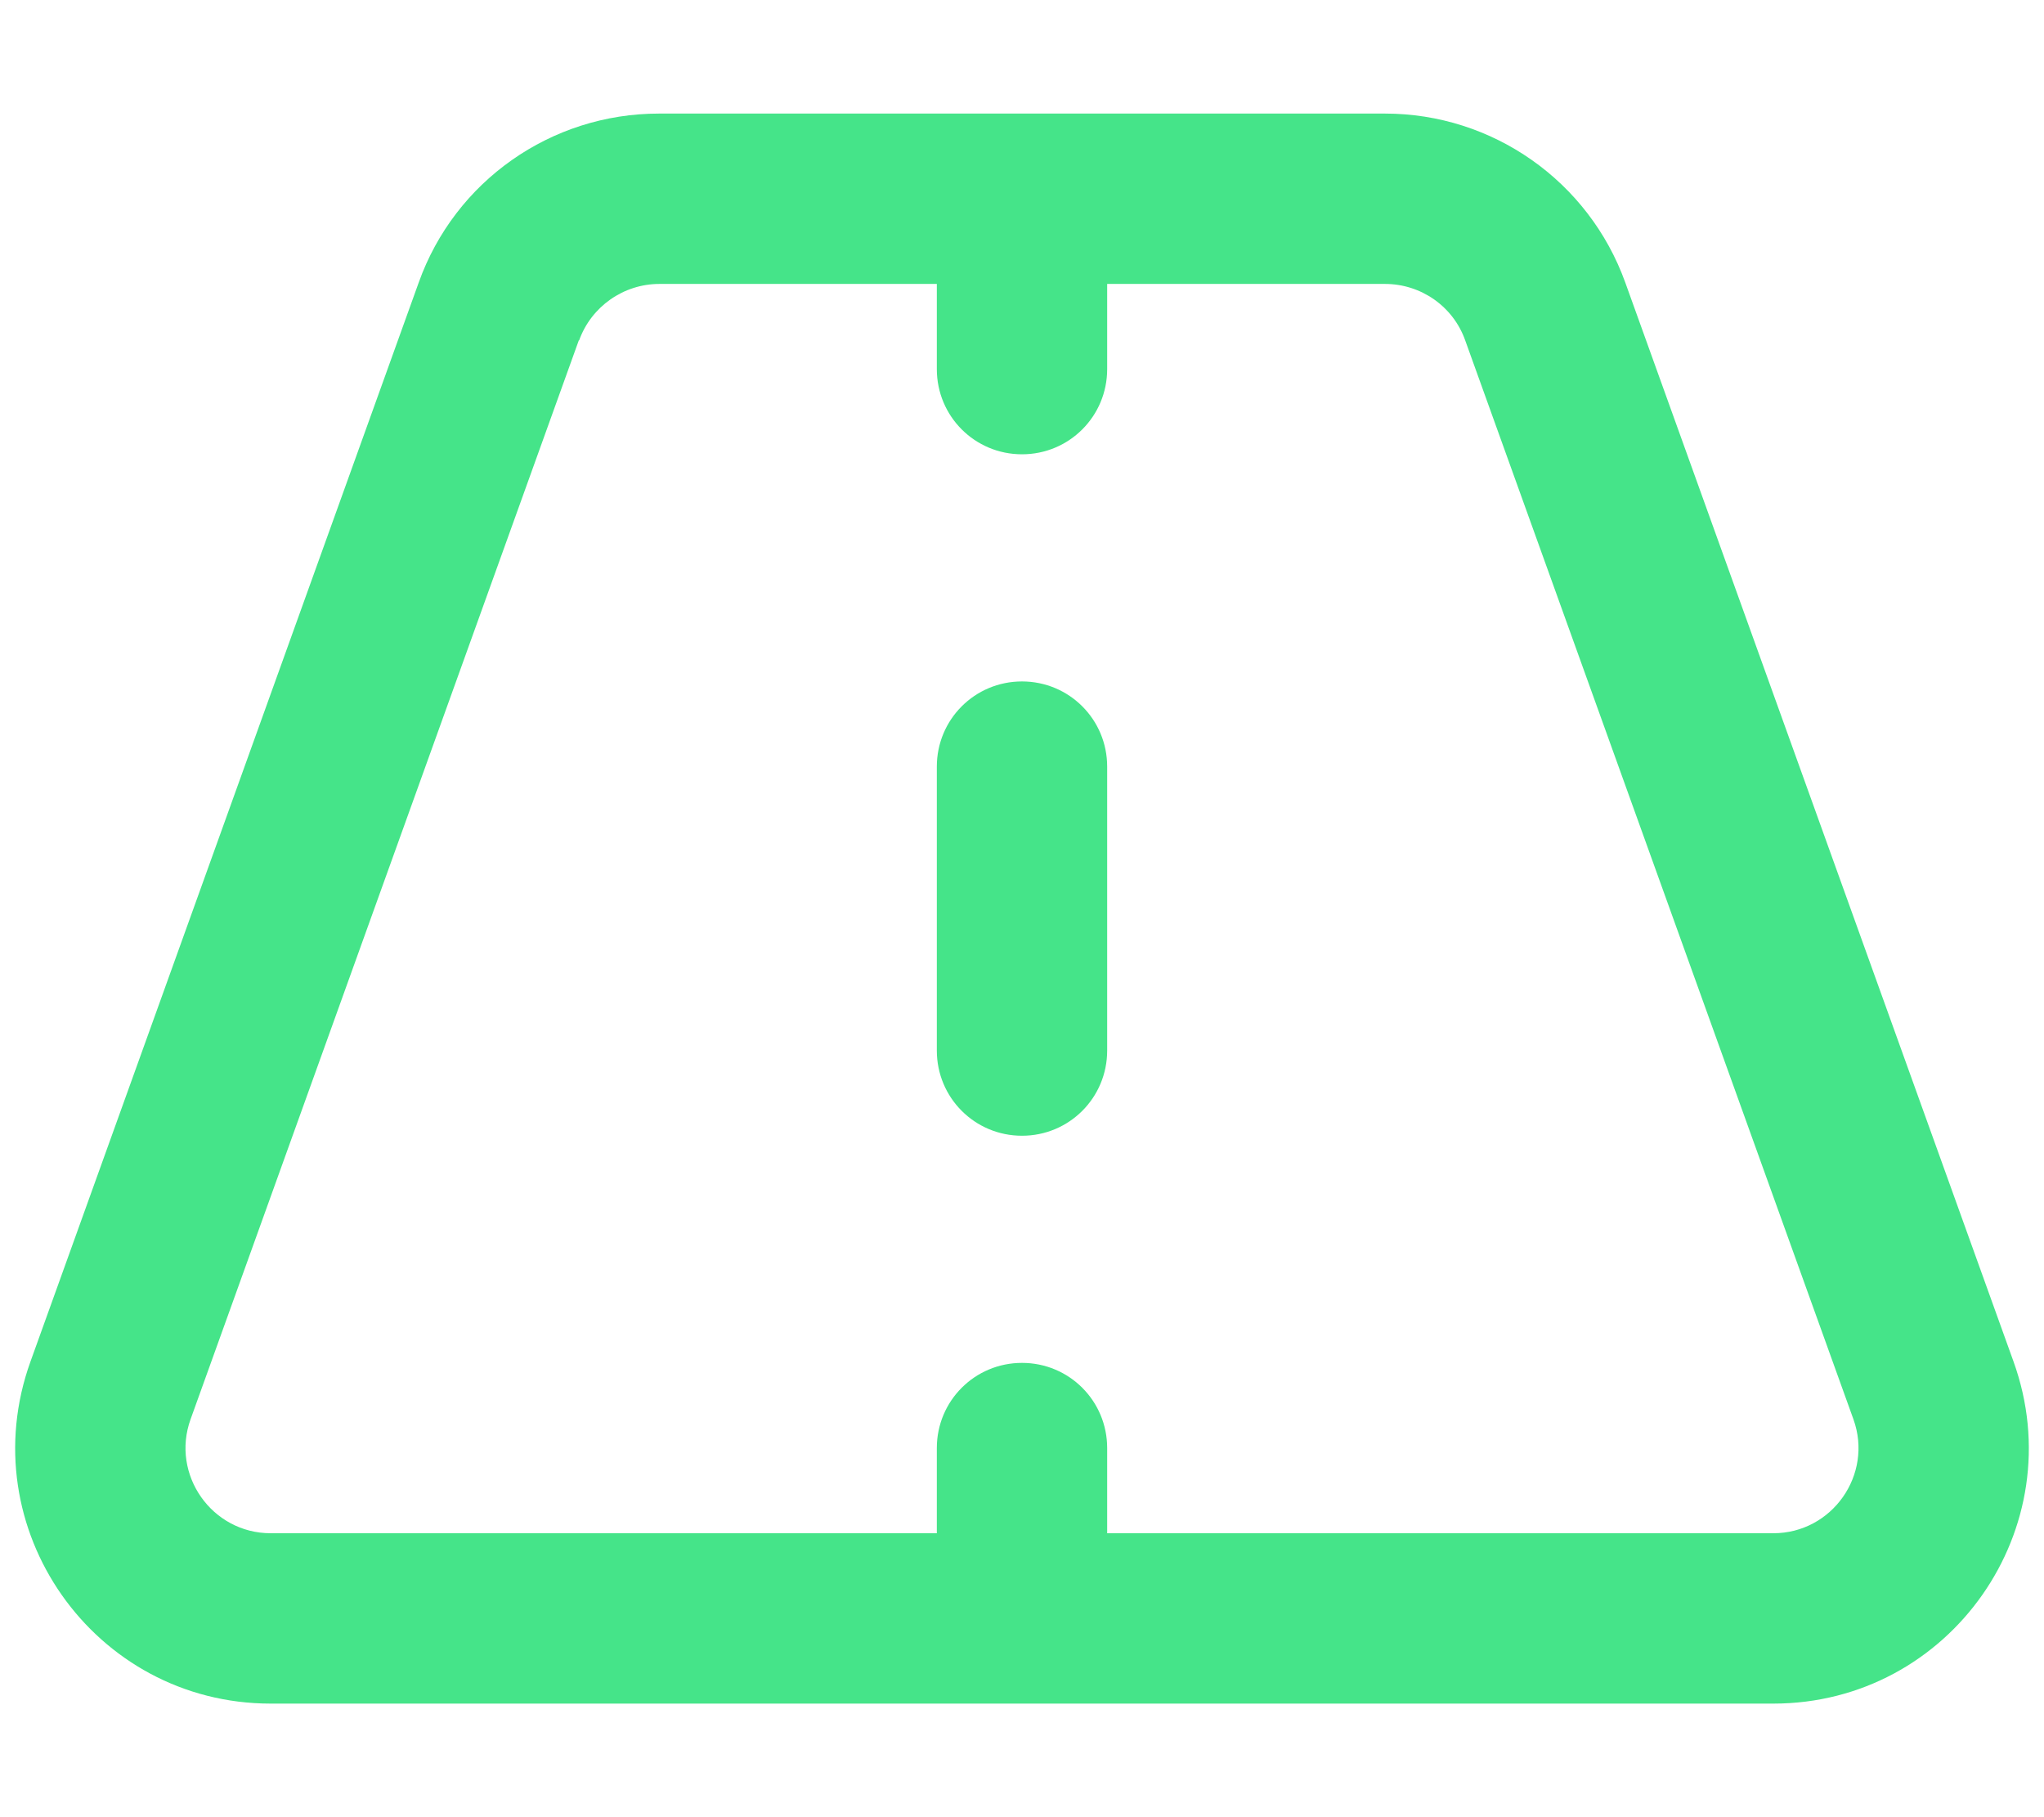
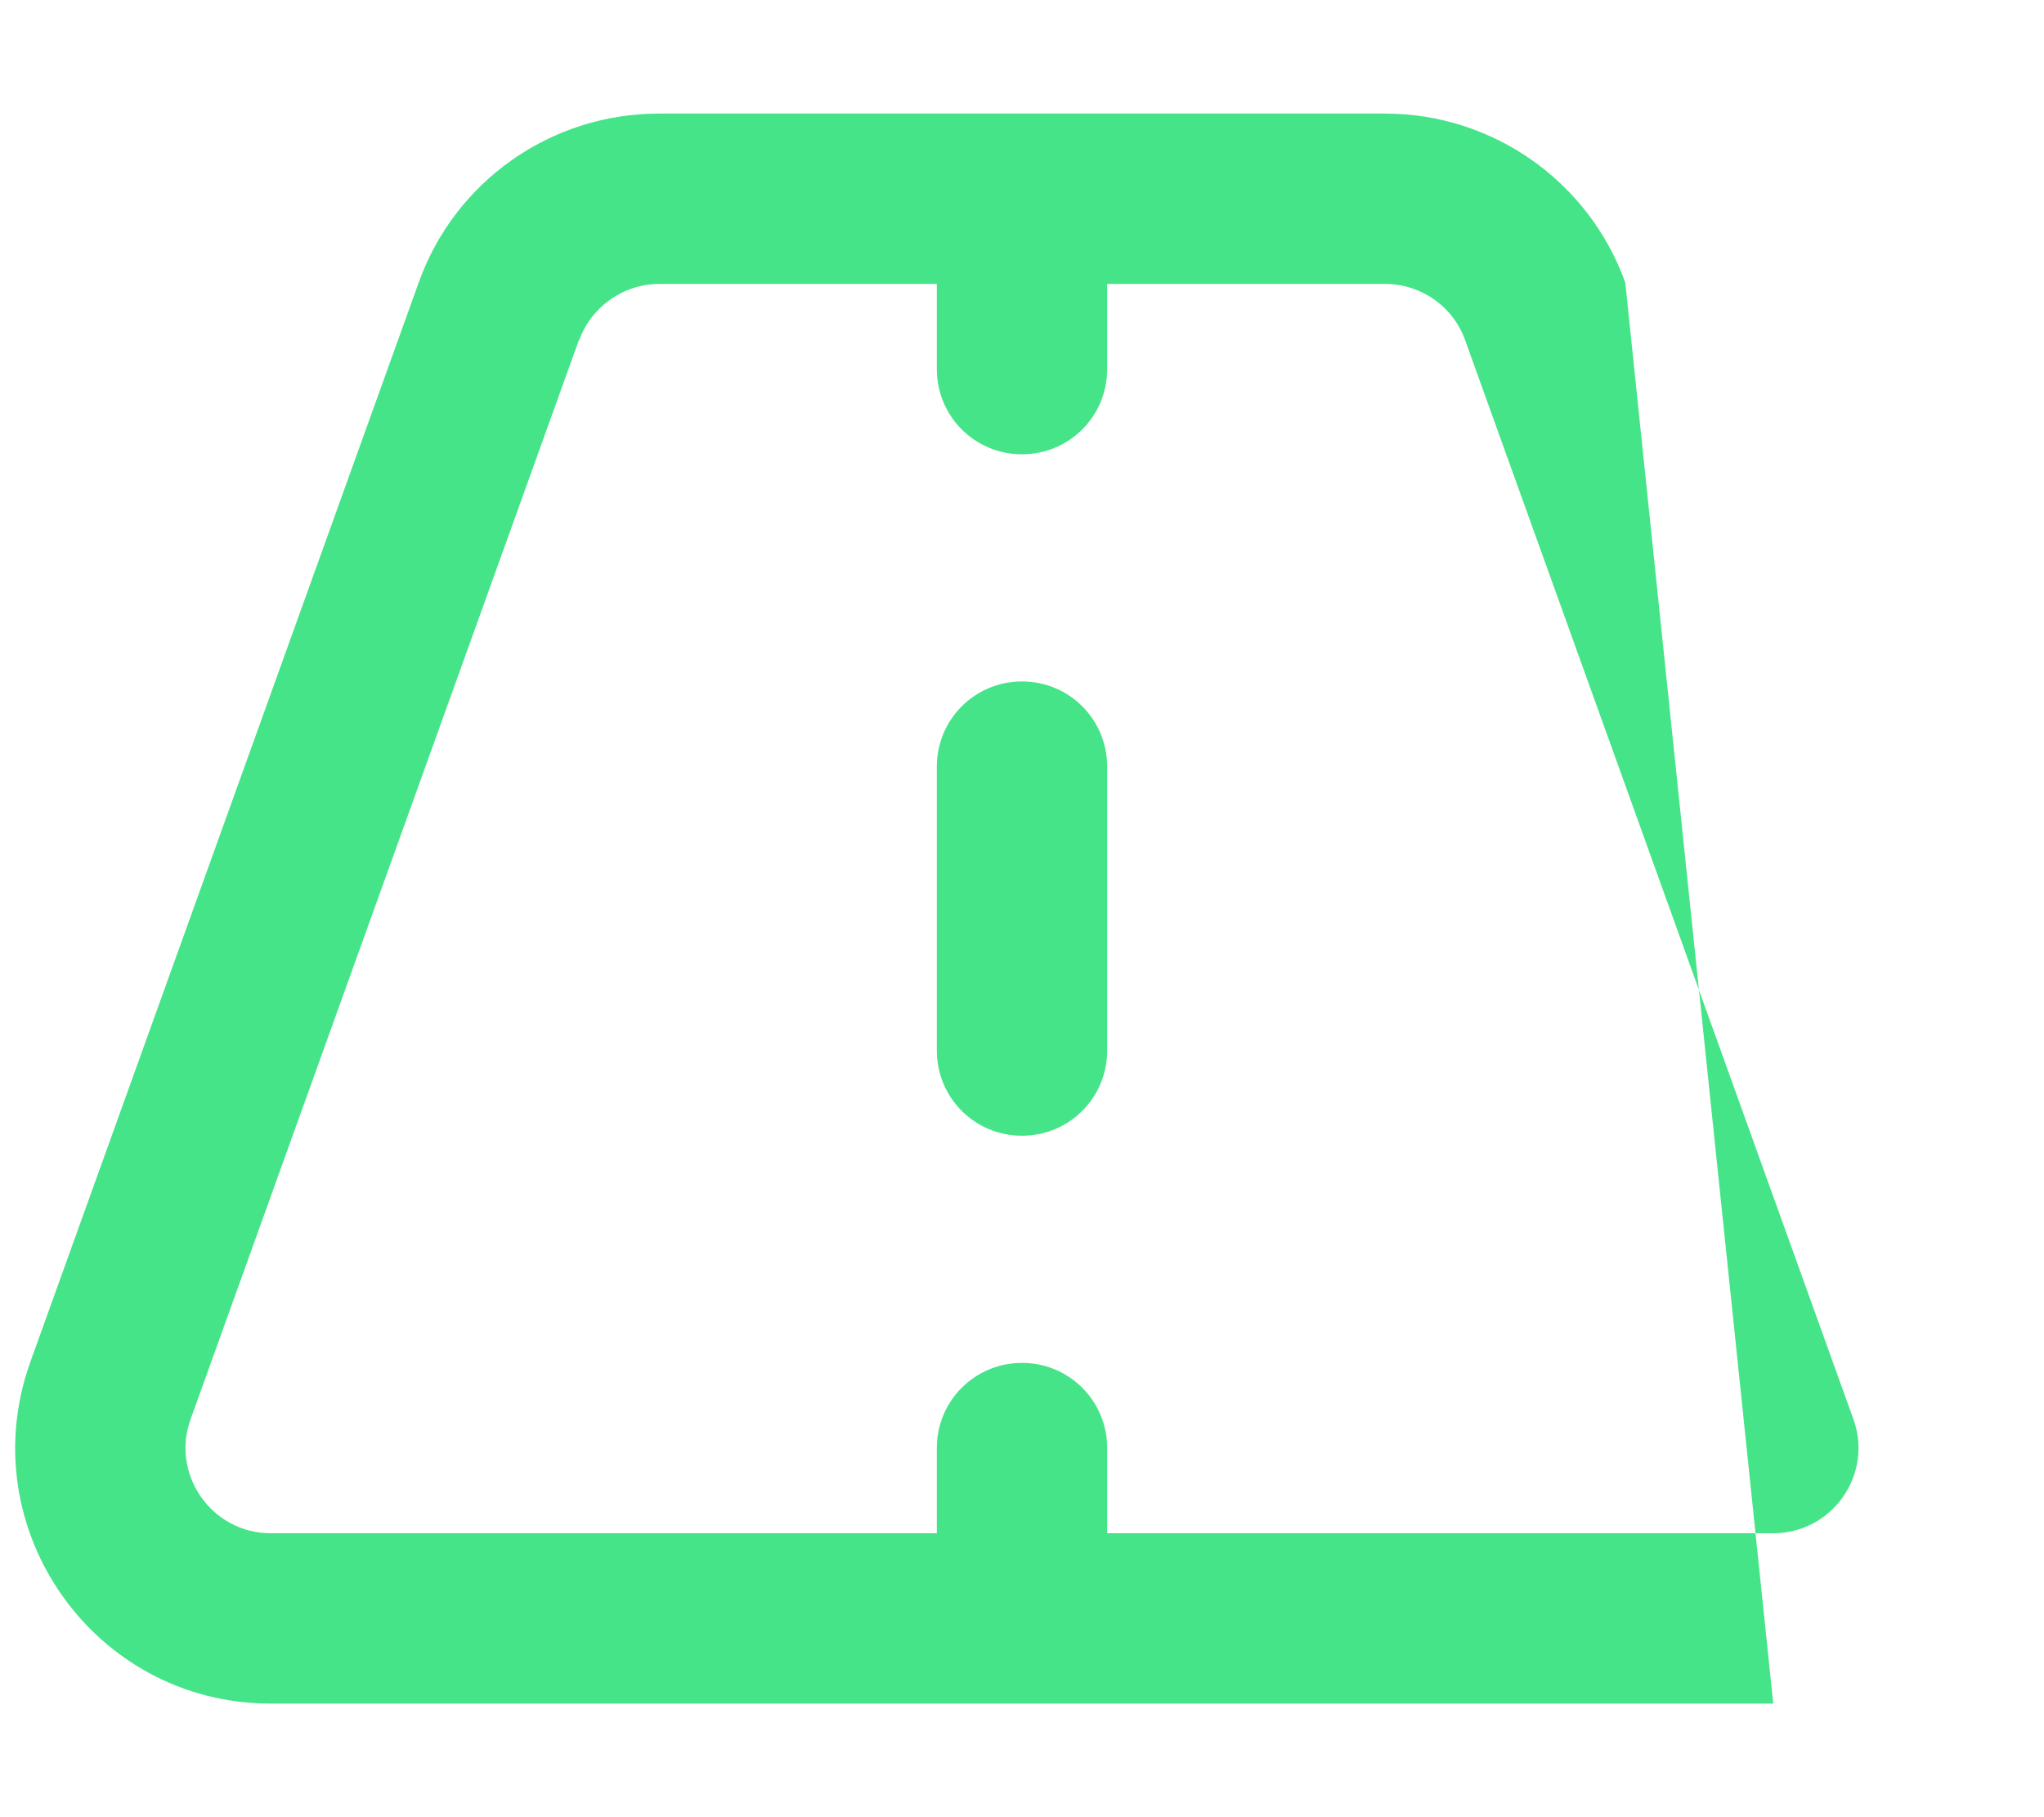
<svg xmlns="http://www.w3.org/2000/svg" width="54" height="48" viewBox="0 0 54 48" fill="none">
-   <path d="M17.409 3C14.559 3 12.019 4.781 11.062 7.463L0.806 35.962C-0.778 40.359 2.475 45 7.153 45H46.847C51.525 45 54.778 40.359 53.194 35.962L42.938 7.463C41.972 4.781 39.431 3 36.591 3H17.409ZM15.3 8.991C15.619 8.1 16.472 7.5 17.419 7.5H24.75V9.75C24.75 10.997 25.753 12 27 12C28.247 12 29.25 10.997 29.25 9.75V7.5H36.591C37.538 7.5 38.391 8.091 38.709 8.991L48.966 37.491C49.491 38.953 48.403 40.5 46.847 40.5H29.25V38.25C29.25 37.003 28.247 36 27 36C25.753 36 24.75 37.003 24.75 38.25V40.5H7.153C5.597 40.5 4.509 38.953 5.034 37.491L15.291 8.991H15.3ZM29.25 20.25C29.25 19.003 28.247 18 27 18C25.753 18 24.75 19.003 24.75 20.25V27.75C24.75 28.997 25.753 30 27 30C28.247 30 29.25 28.997 29.25 27.75V20.25Z" fill="#45E489" />
+   <path d="M17.409 3C14.559 3 12.019 4.781 11.062 7.463L0.806 35.962C-0.778 40.359 2.475 45 7.153 45H46.847L42.938 7.463C41.972 4.781 39.431 3 36.591 3H17.409ZM15.3 8.991C15.619 8.1 16.472 7.5 17.419 7.5H24.75V9.75C24.75 10.997 25.753 12 27 12C28.247 12 29.25 10.997 29.25 9.75V7.5H36.591C37.538 7.5 38.391 8.091 38.709 8.991L48.966 37.491C49.491 38.953 48.403 40.5 46.847 40.5H29.25V38.25C29.25 37.003 28.247 36 27 36C25.753 36 24.75 37.003 24.75 38.25V40.5H7.153C5.597 40.5 4.509 38.953 5.034 37.491L15.291 8.991H15.3ZM29.25 20.25C29.25 19.003 28.247 18 27 18C25.753 18 24.75 19.003 24.75 20.25V27.75C24.75 28.997 25.753 30 27 30C28.247 30 29.25 28.997 29.25 27.75V20.25Z" fill="#45E489" />
</svg>